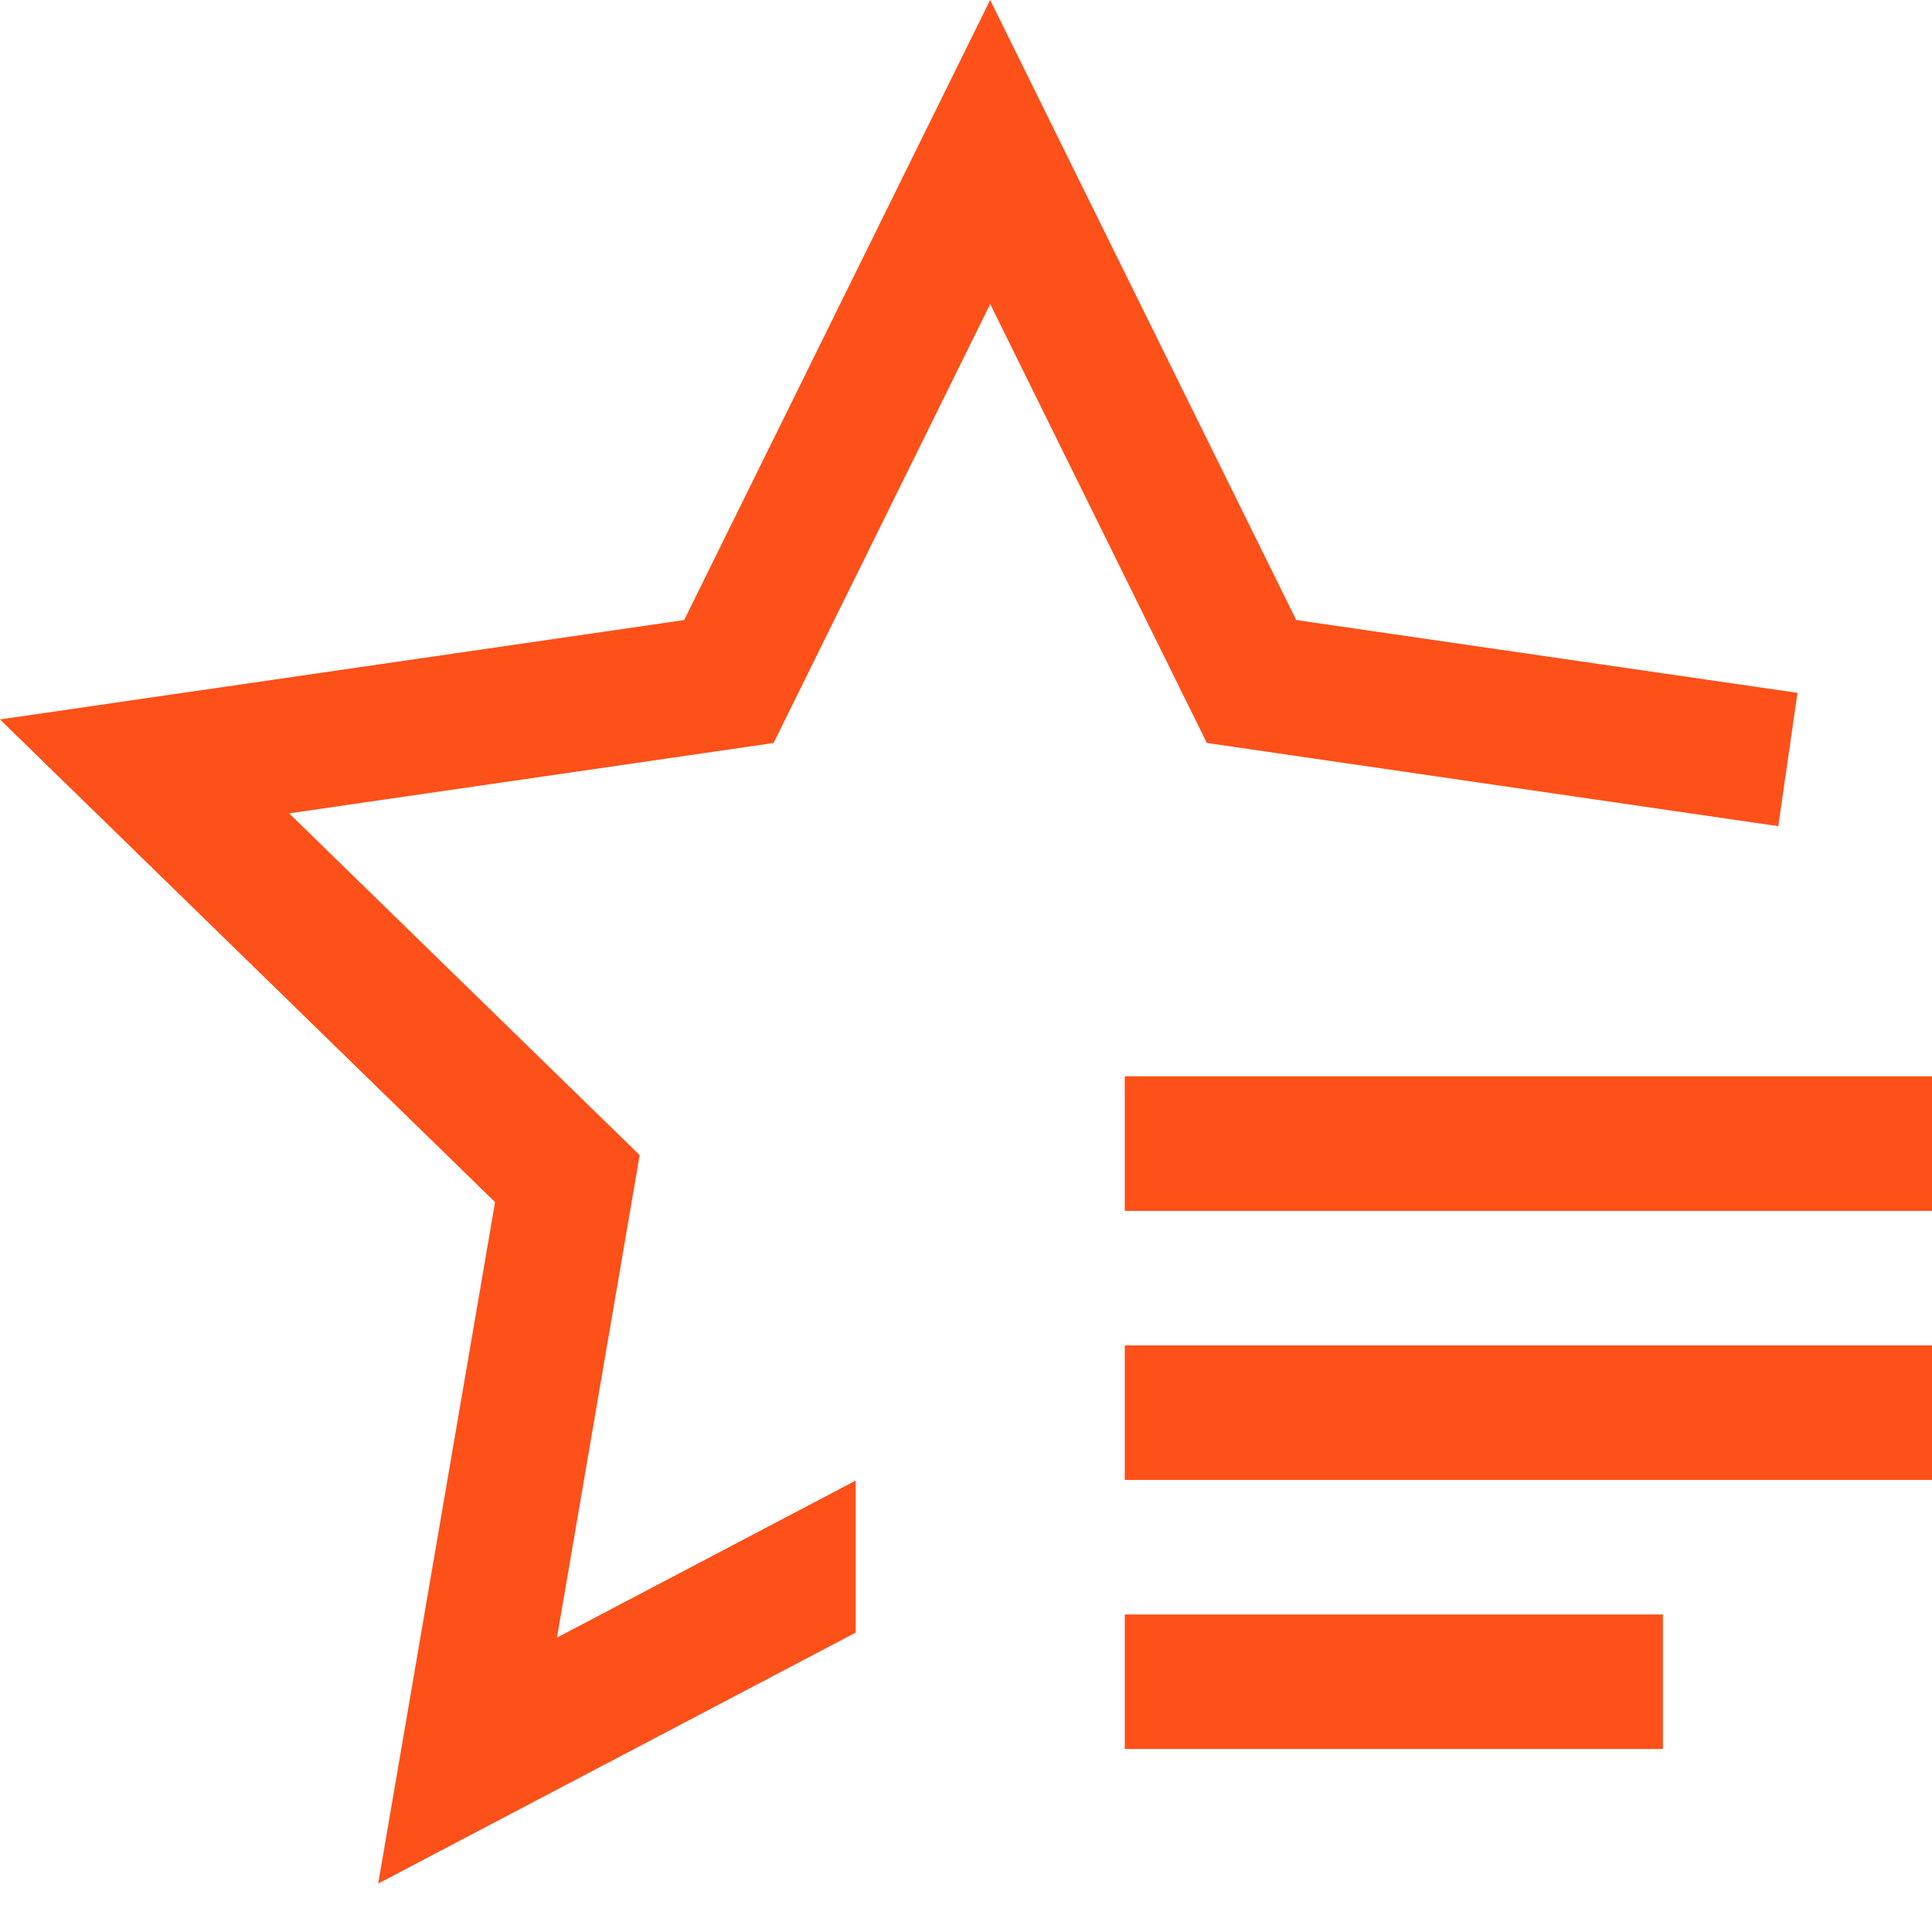
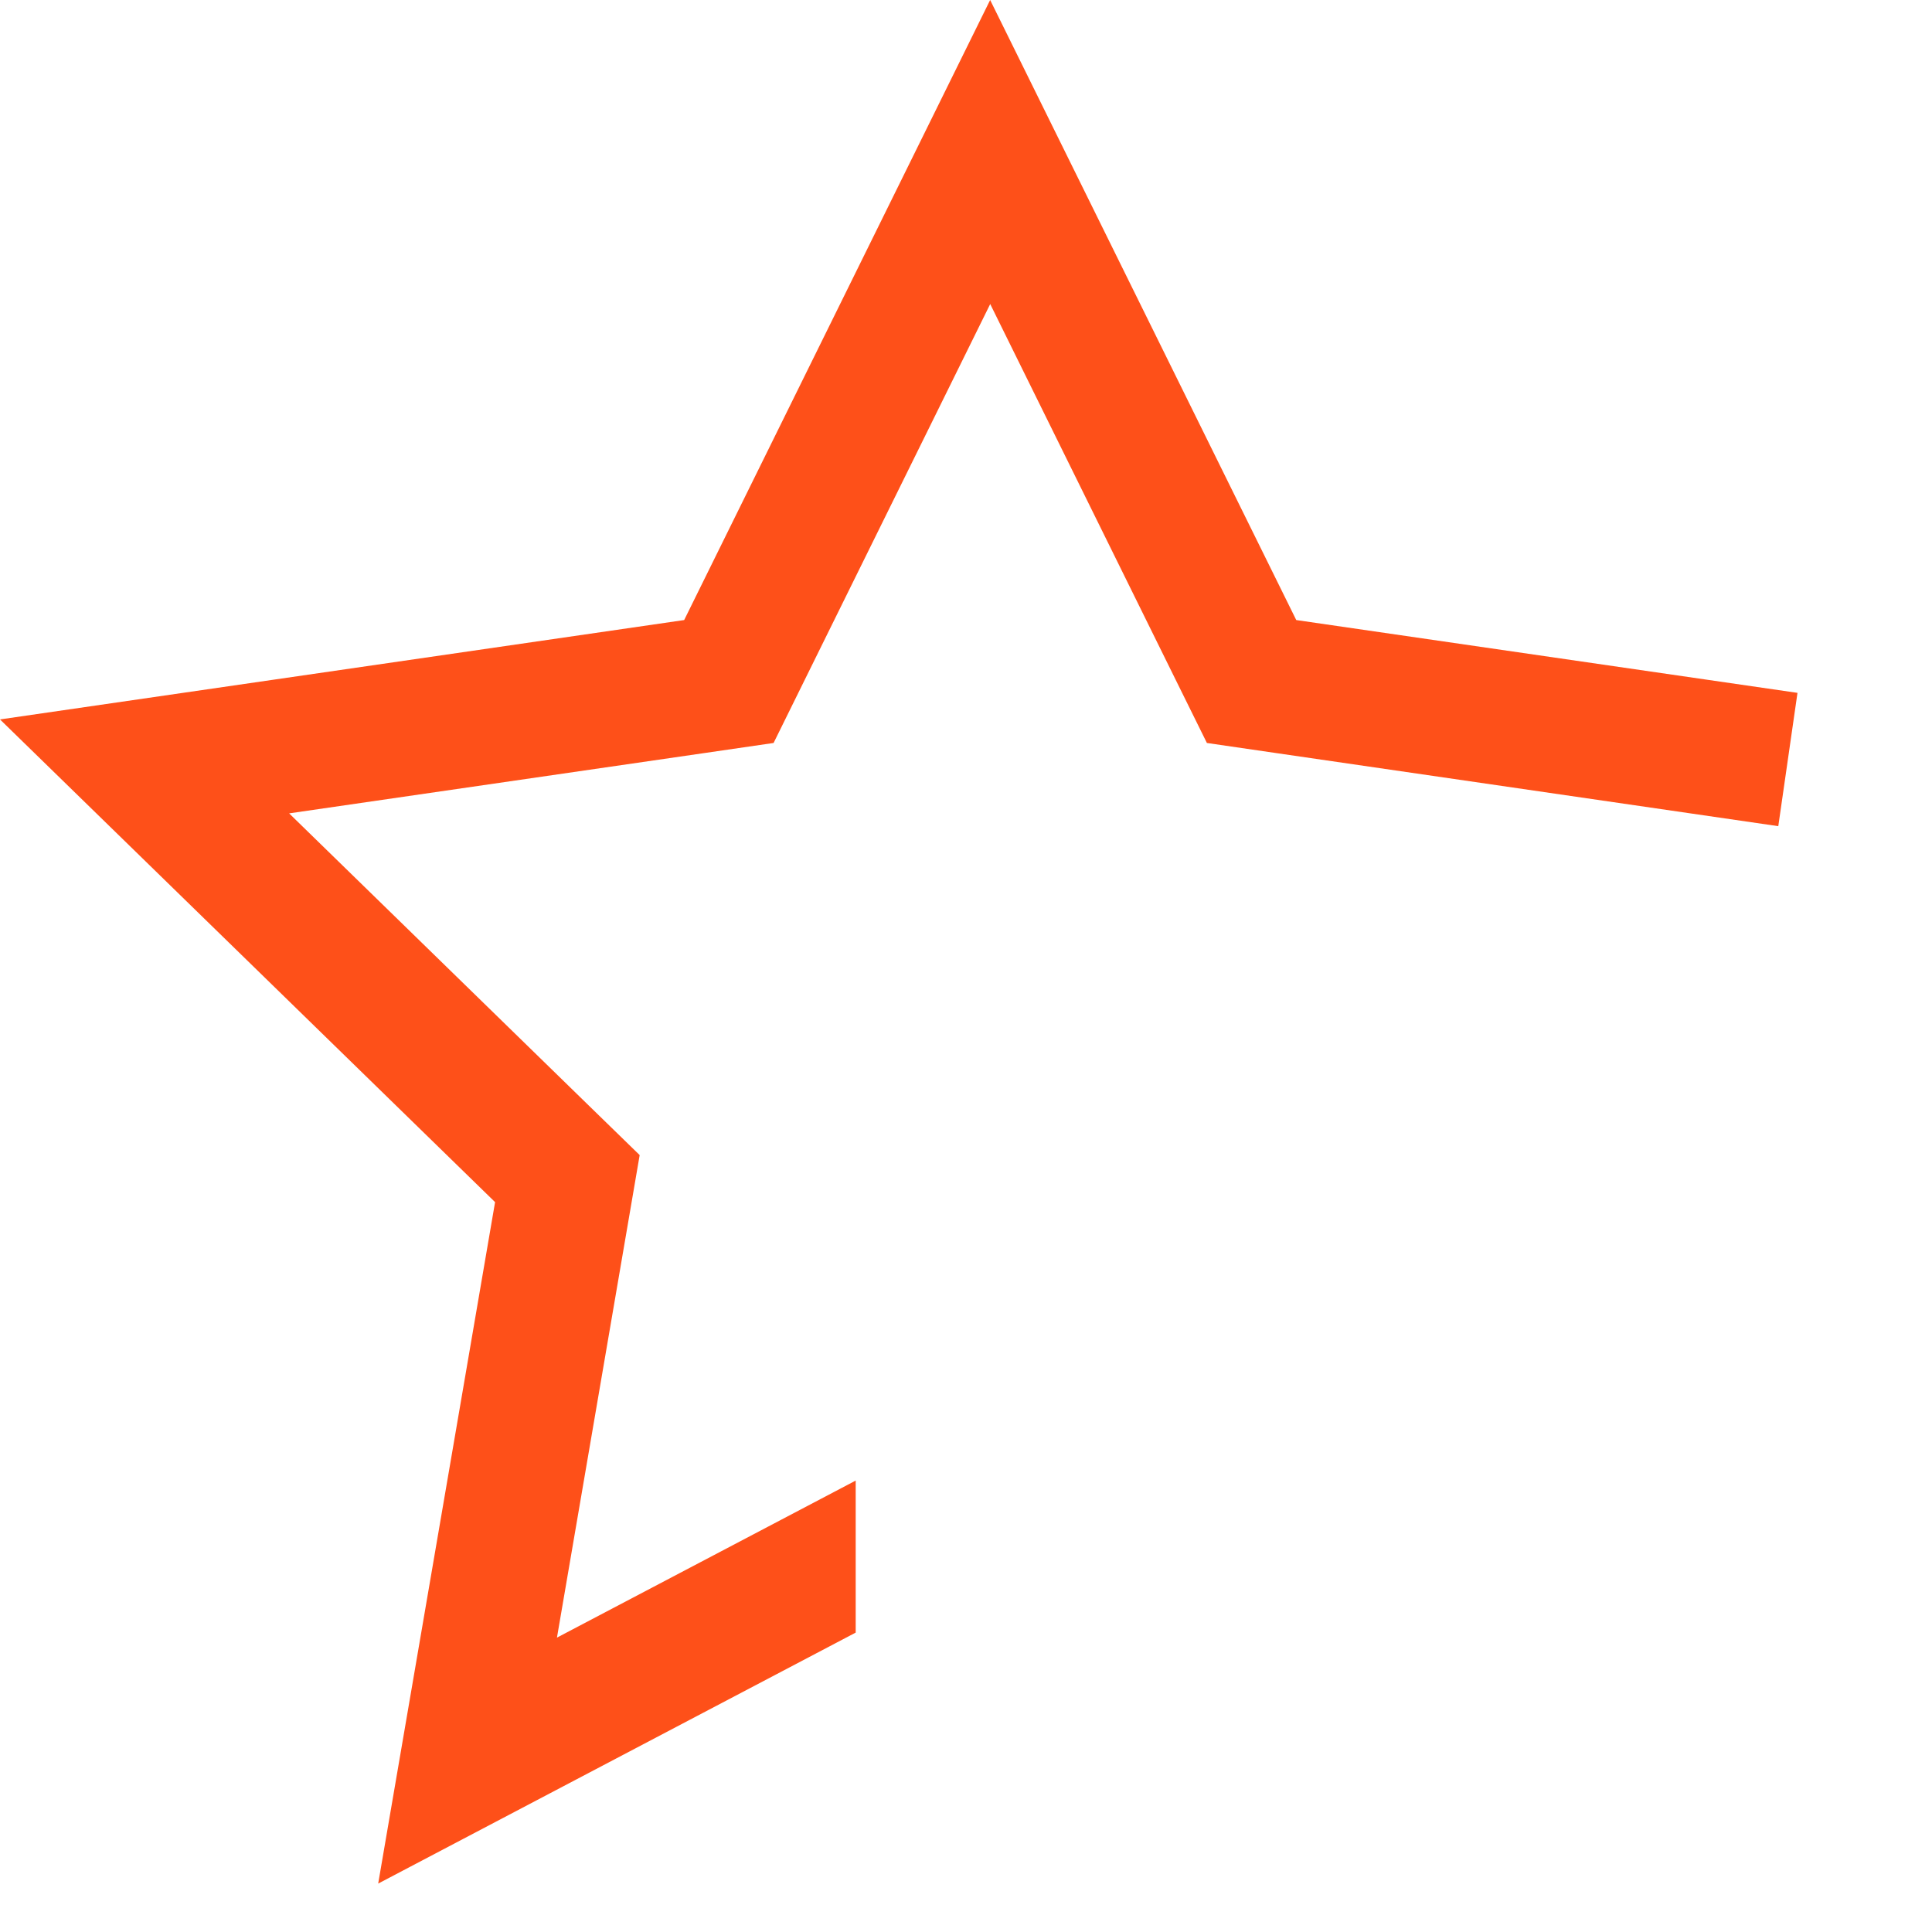
<svg xmlns="http://www.w3.org/2000/svg" width="100%" height="100%" viewBox="0 0 32 32" fill="none">
-   <path d="M27.543 26.741H18.63v2.228h8.913v-2.228zM32 22.284H18.63v2.229H32v-2.229zM32 17.827H18.63v2.229H32v-2.229z" fill="#FE5019" />
  <path d="M21.47 10.27 16.4 0l-5.068 10.27L0 11.916l8.2 7.995-1.936 11.287 7.909-4.157v-2.518l-4.948 2.601 1.172-6.836.198-1.156-.839-.817-4.967-4.843 6.864-.997 1.16-.169.518-1.05 3.07-6.22 3.07 6.22.519 1.05 1.159.169 8.305 1.209.318-2.208-8.302-1.206z" fill="#FE5019" />
</svg>